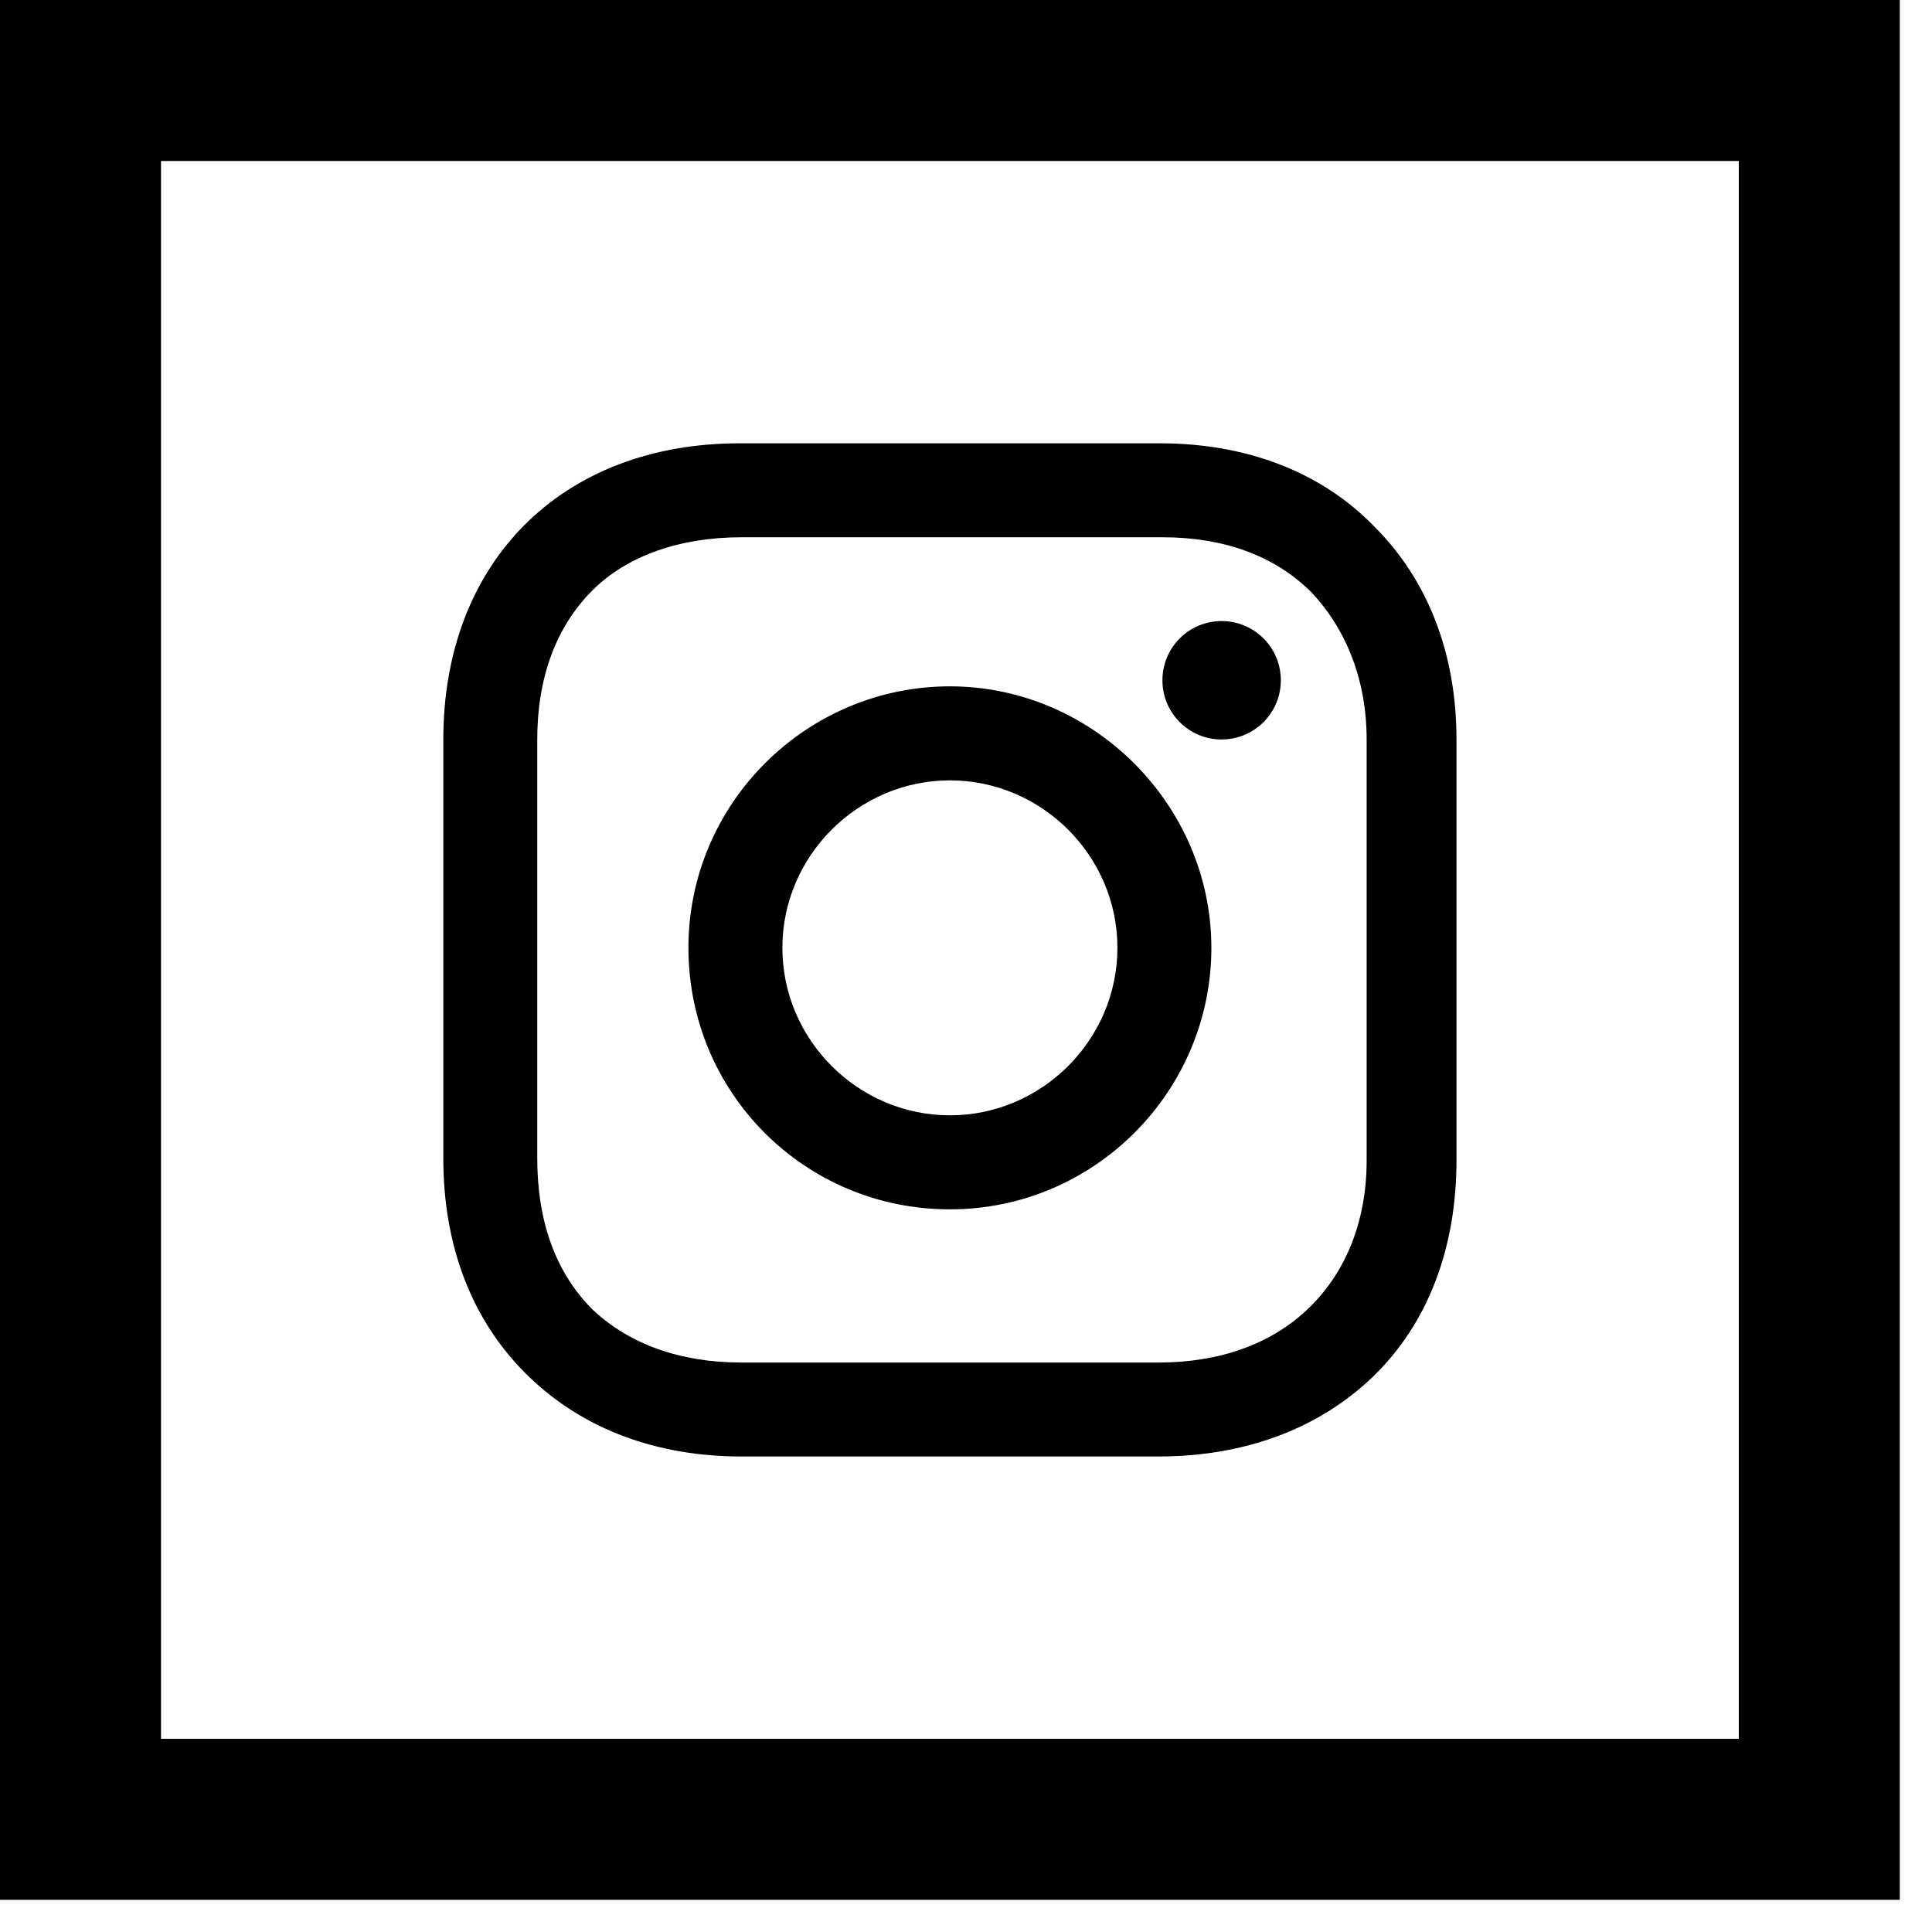
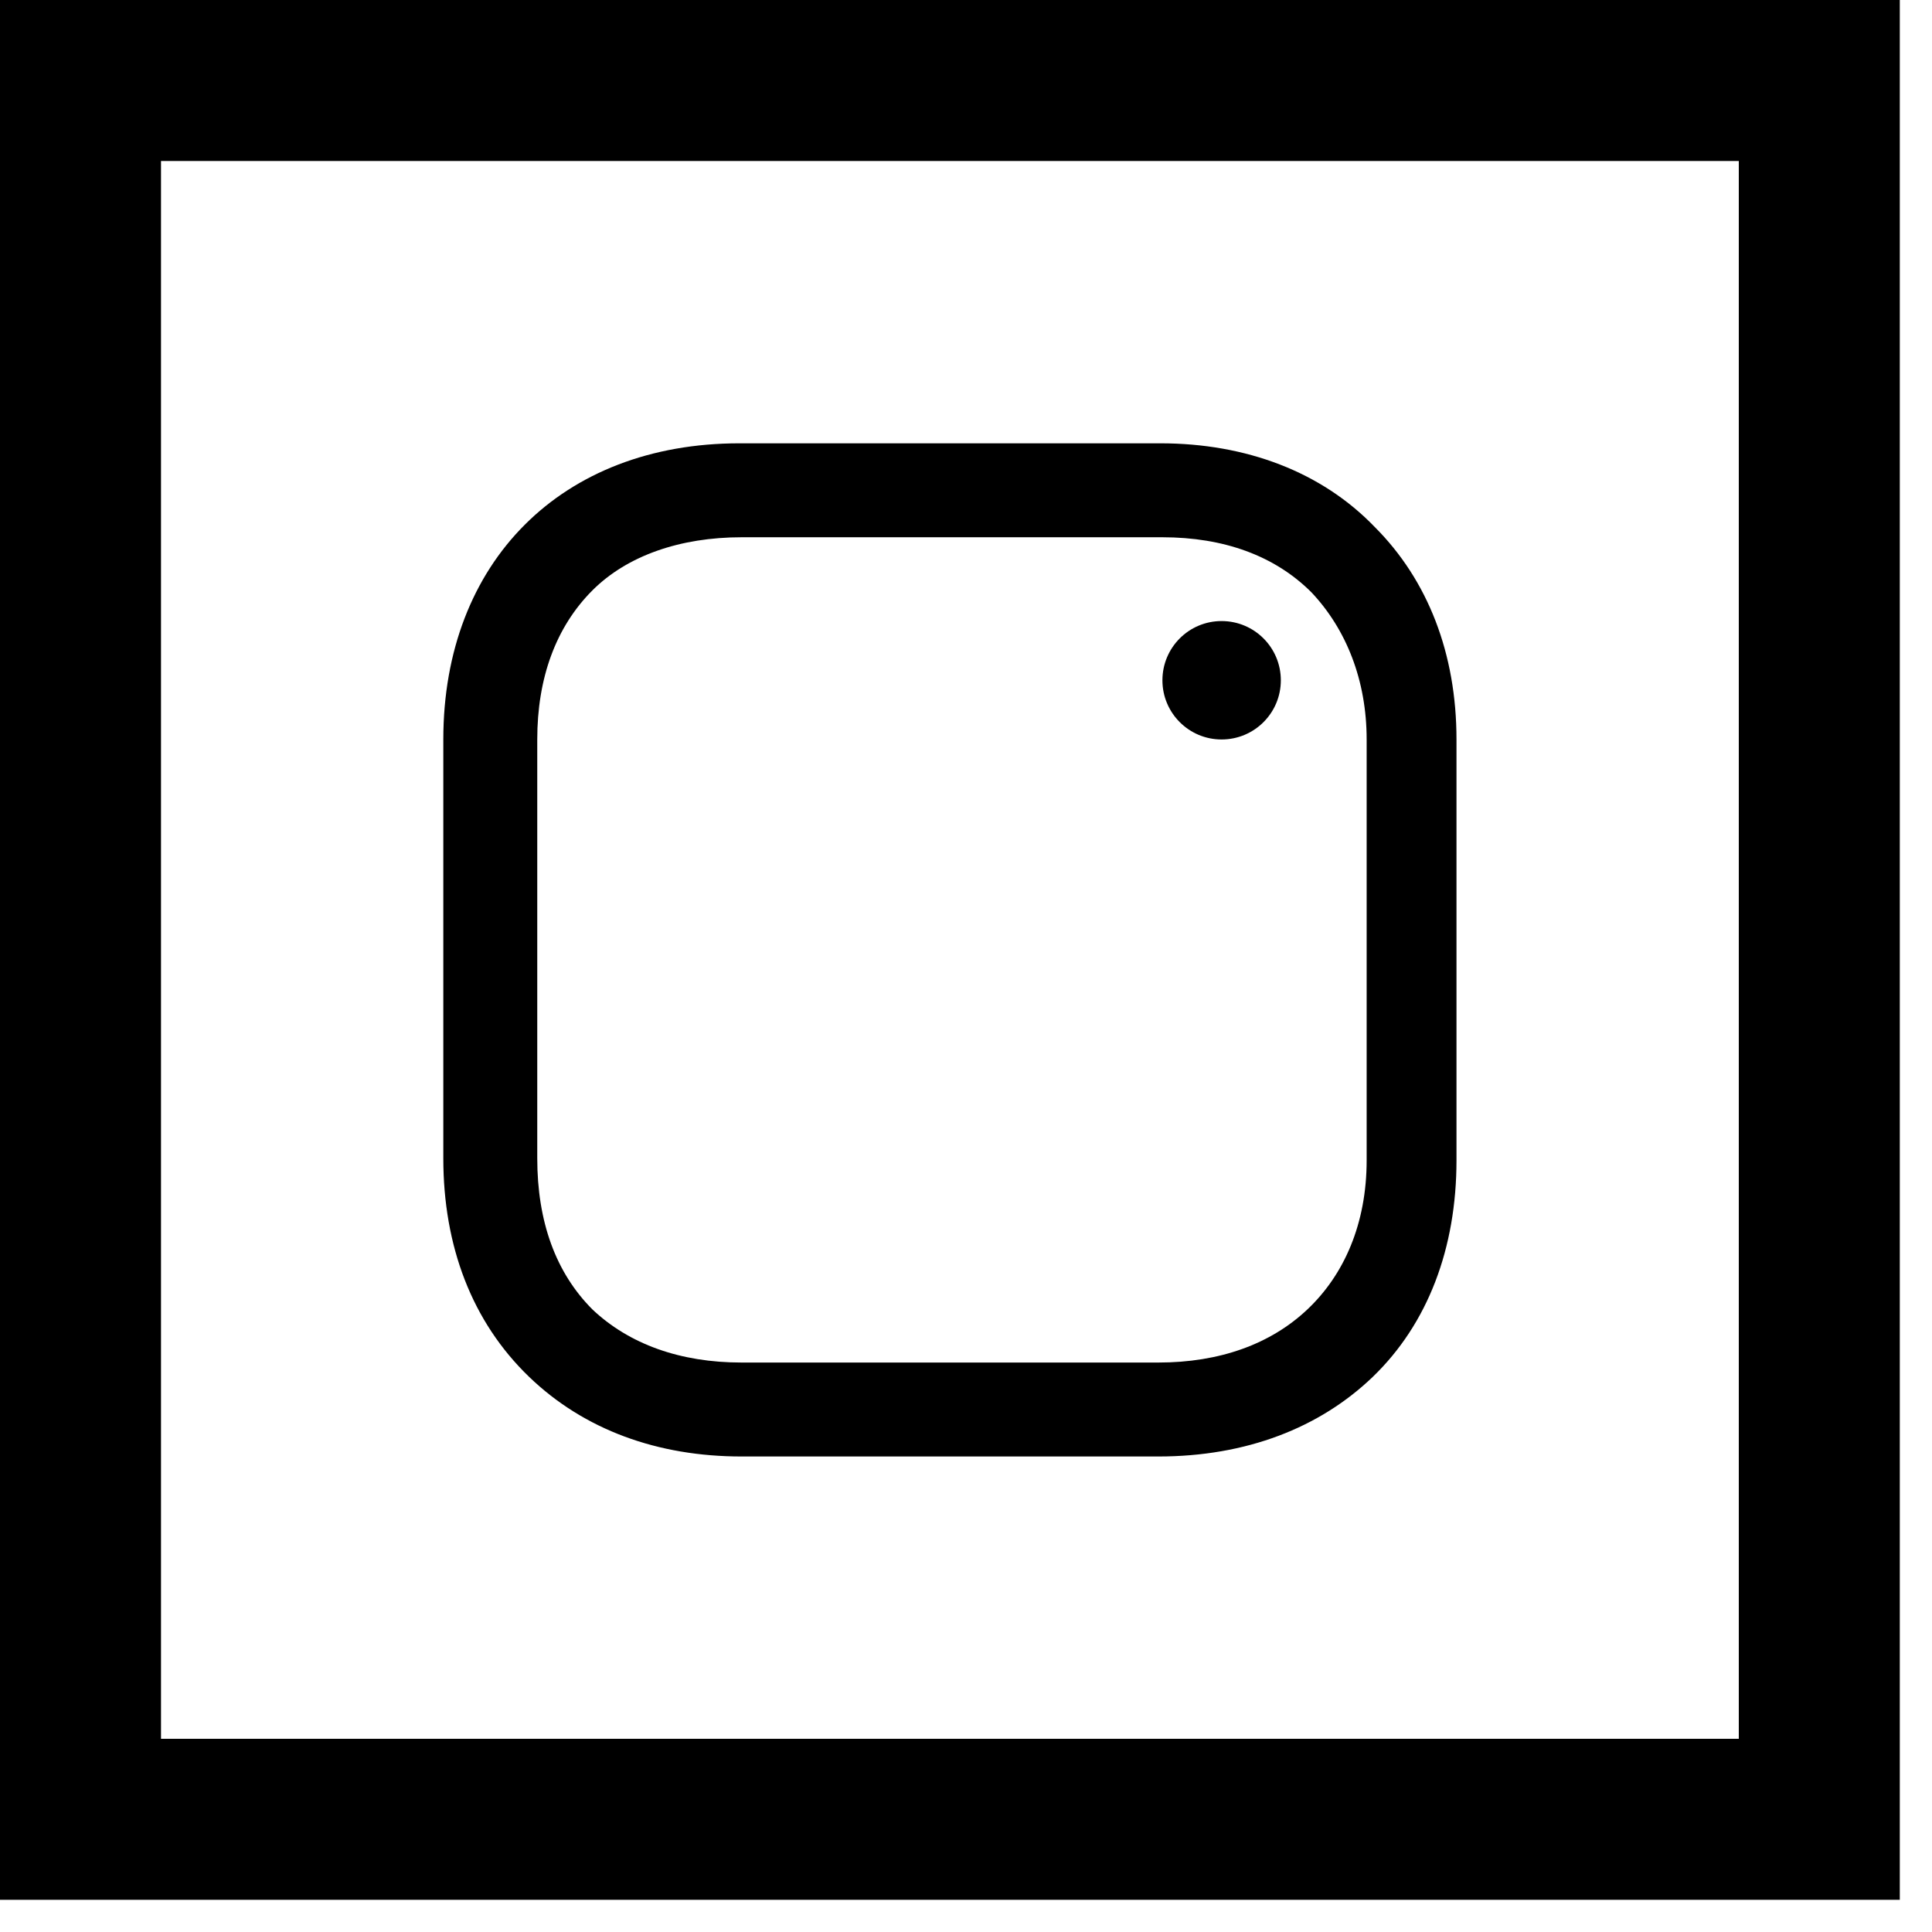
<svg xmlns="http://www.w3.org/2000/svg" width="24" height="24" viewBox="0 0 24 24" fill="none">
-   <path d="M11.8 8.526C10.024 8.526 8.552 9.973 8.552 11.774C8.552 13.576 9.998 15.023 11.8 15.023C13.602 15.023 15.048 13.551 15.048 11.774C15.048 9.998 13.576 8.526 11.8 8.526ZM11.8 13.855C10.658 13.855 9.719 12.916 9.719 11.774C9.719 10.633 10.658 9.694 11.8 9.694C12.942 9.694 13.881 10.633 13.881 11.774C13.881 12.916 12.942 13.855 11.8 13.855Z" fill="black" />
  <path d="M15.175 9.186C15.582 9.186 15.911 8.857 15.911 8.451C15.911 8.044 15.582 7.715 15.175 7.715C14.769 7.715 14.44 8.044 14.44 8.451C14.44 8.857 14.769 9.186 15.175 9.186Z" fill="black" />
  <path d="M17.078 6.547C16.419 5.862 15.48 5.507 14.414 5.507H9.186C6.979 5.507 5.507 6.978 5.507 9.186V14.388C5.507 15.48 5.862 16.419 6.573 17.104C7.258 17.763 8.171 18.093 9.212 18.093H14.389C15.48 18.093 16.393 17.738 17.053 17.104C17.738 16.444 18.093 15.505 18.093 14.414V9.186C18.093 8.12 17.738 7.207 17.078 6.547ZM16.977 14.414C16.977 15.2 16.698 15.835 16.241 16.266C15.784 16.698 15.15 16.926 14.389 16.926H9.212C8.45 16.926 7.816 16.698 7.359 16.266C6.903 15.809 6.674 15.175 6.674 14.388V9.186C6.674 8.425 6.903 7.791 7.359 7.334C7.791 6.902 8.45 6.674 9.212 6.674H14.439C15.201 6.674 15.835 6.902 16.292 7.359C16.723 7.816 16.977 8.45 16.977 9.186V14.414Z" fill="black" />
  <rect x="1" y="1" width="21.6" height="21.6" stroke="black" stroke-width="2" />
</svg>